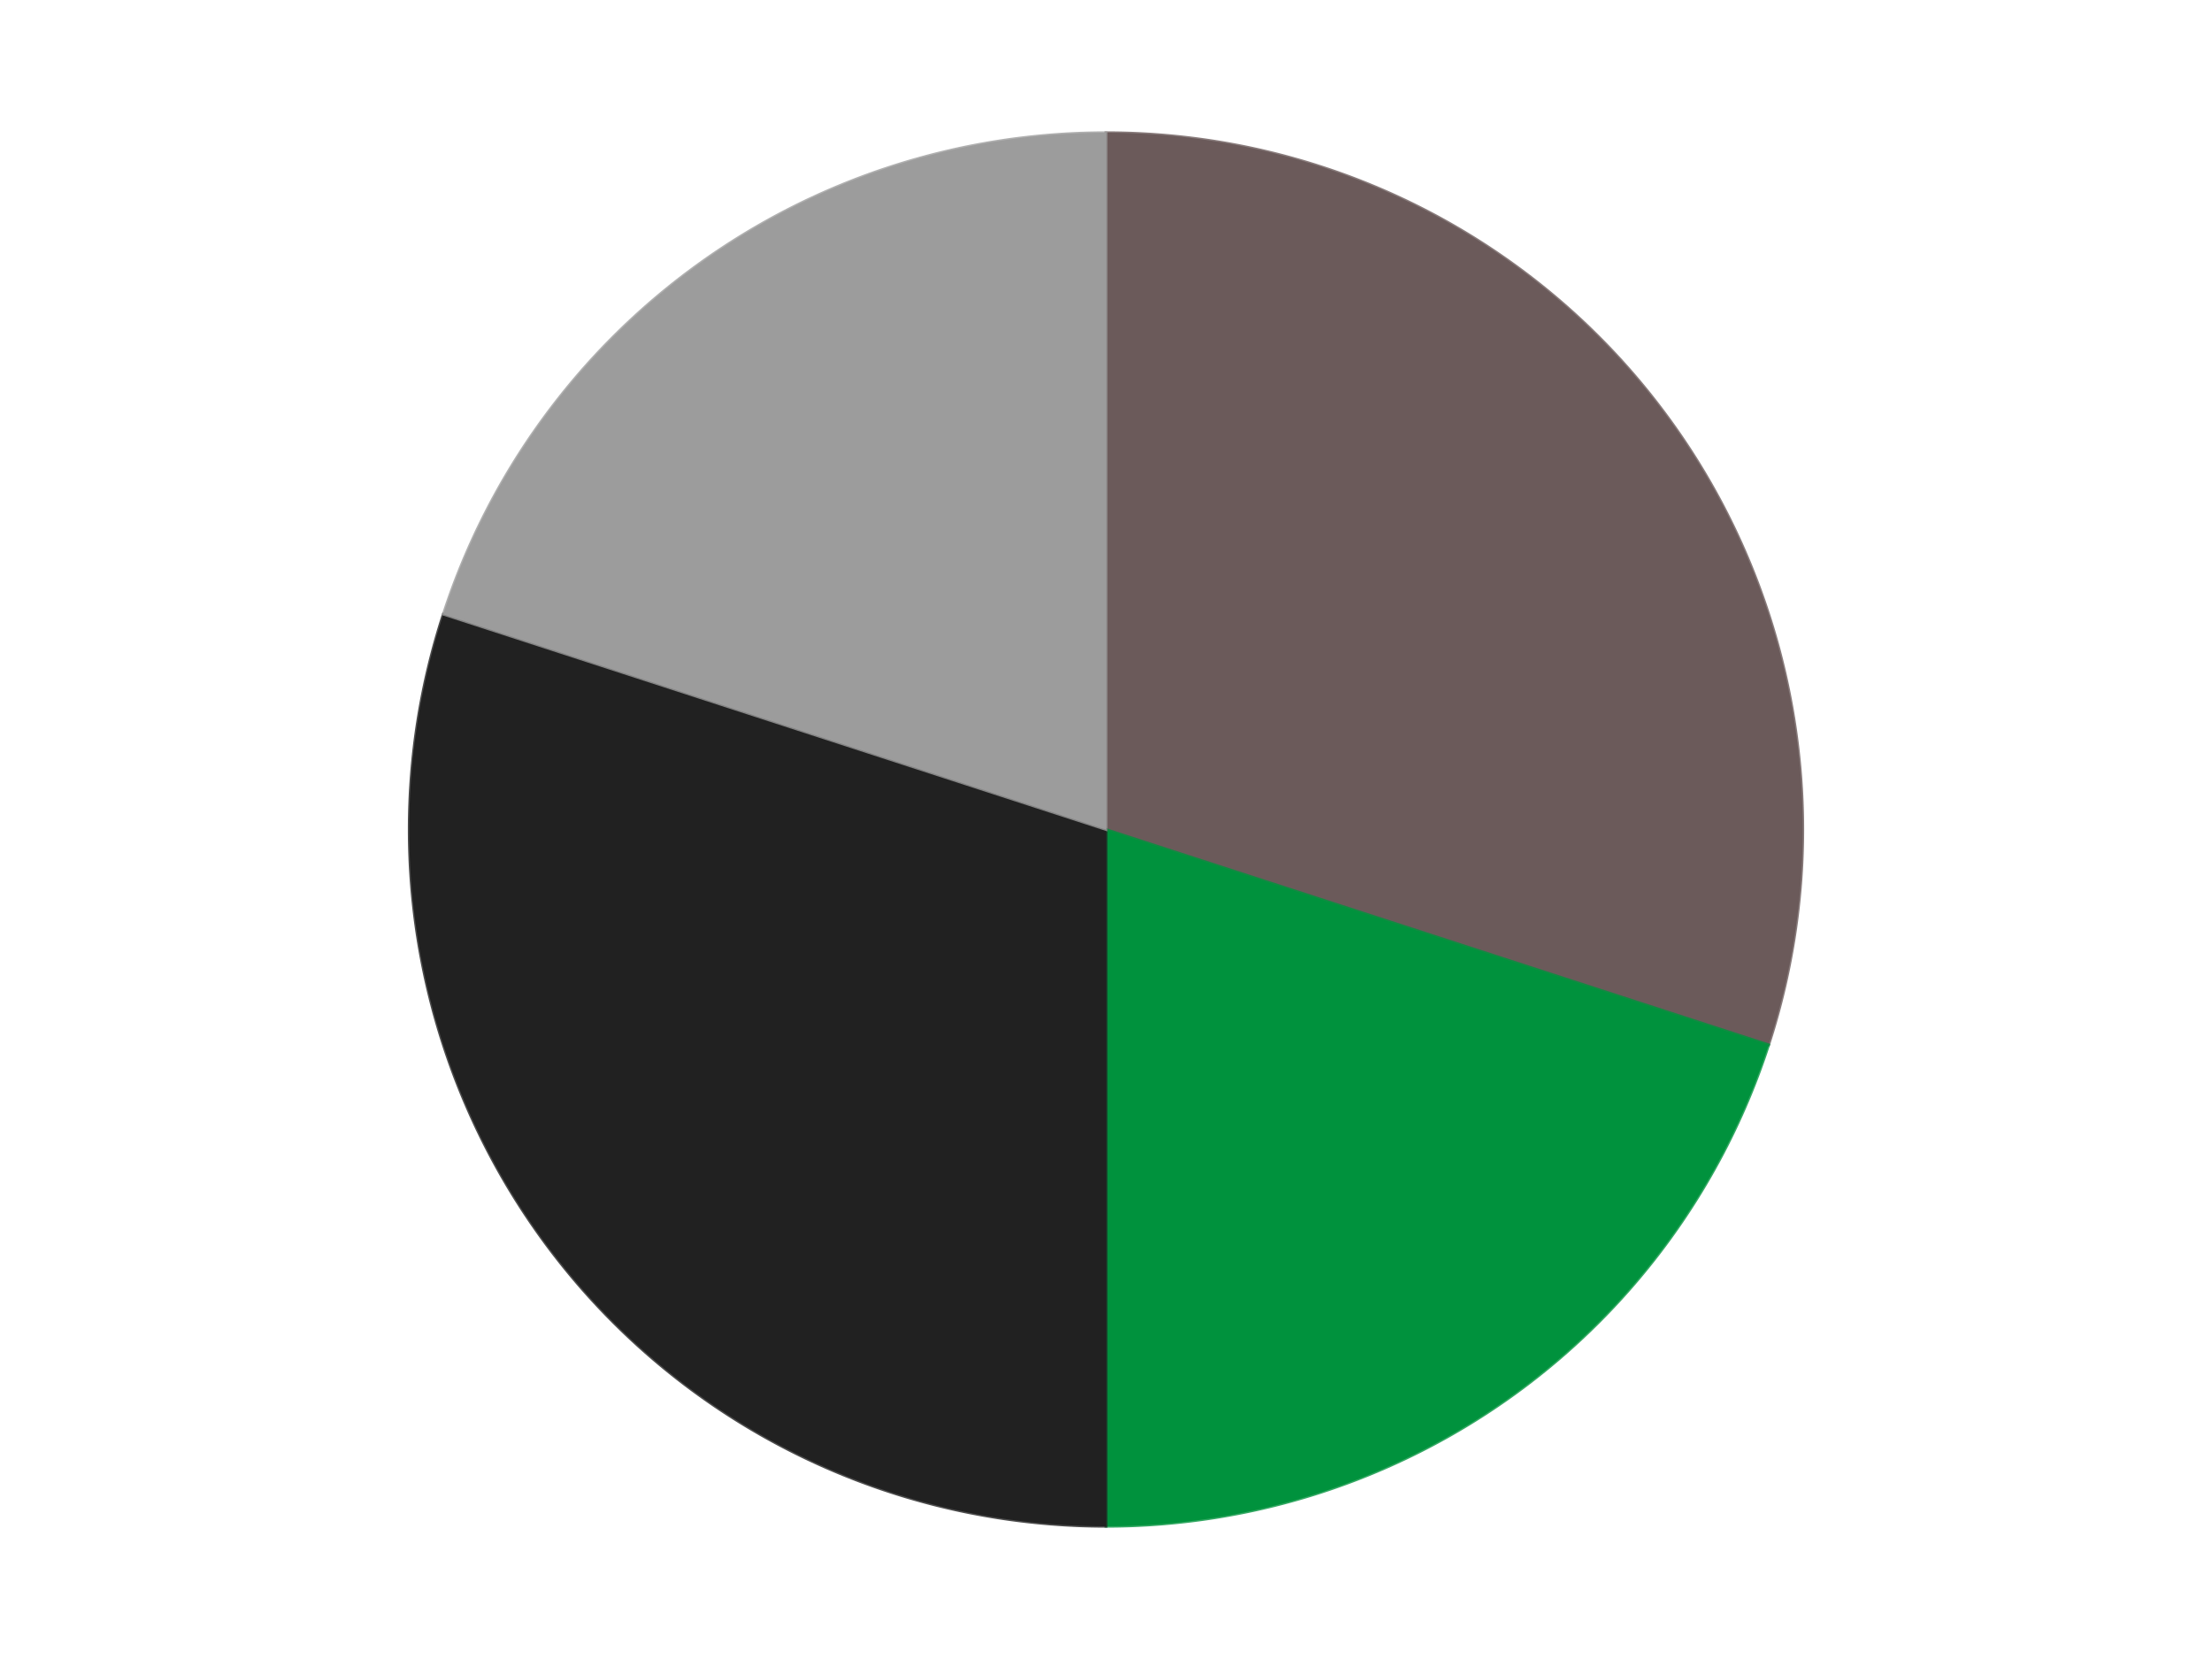
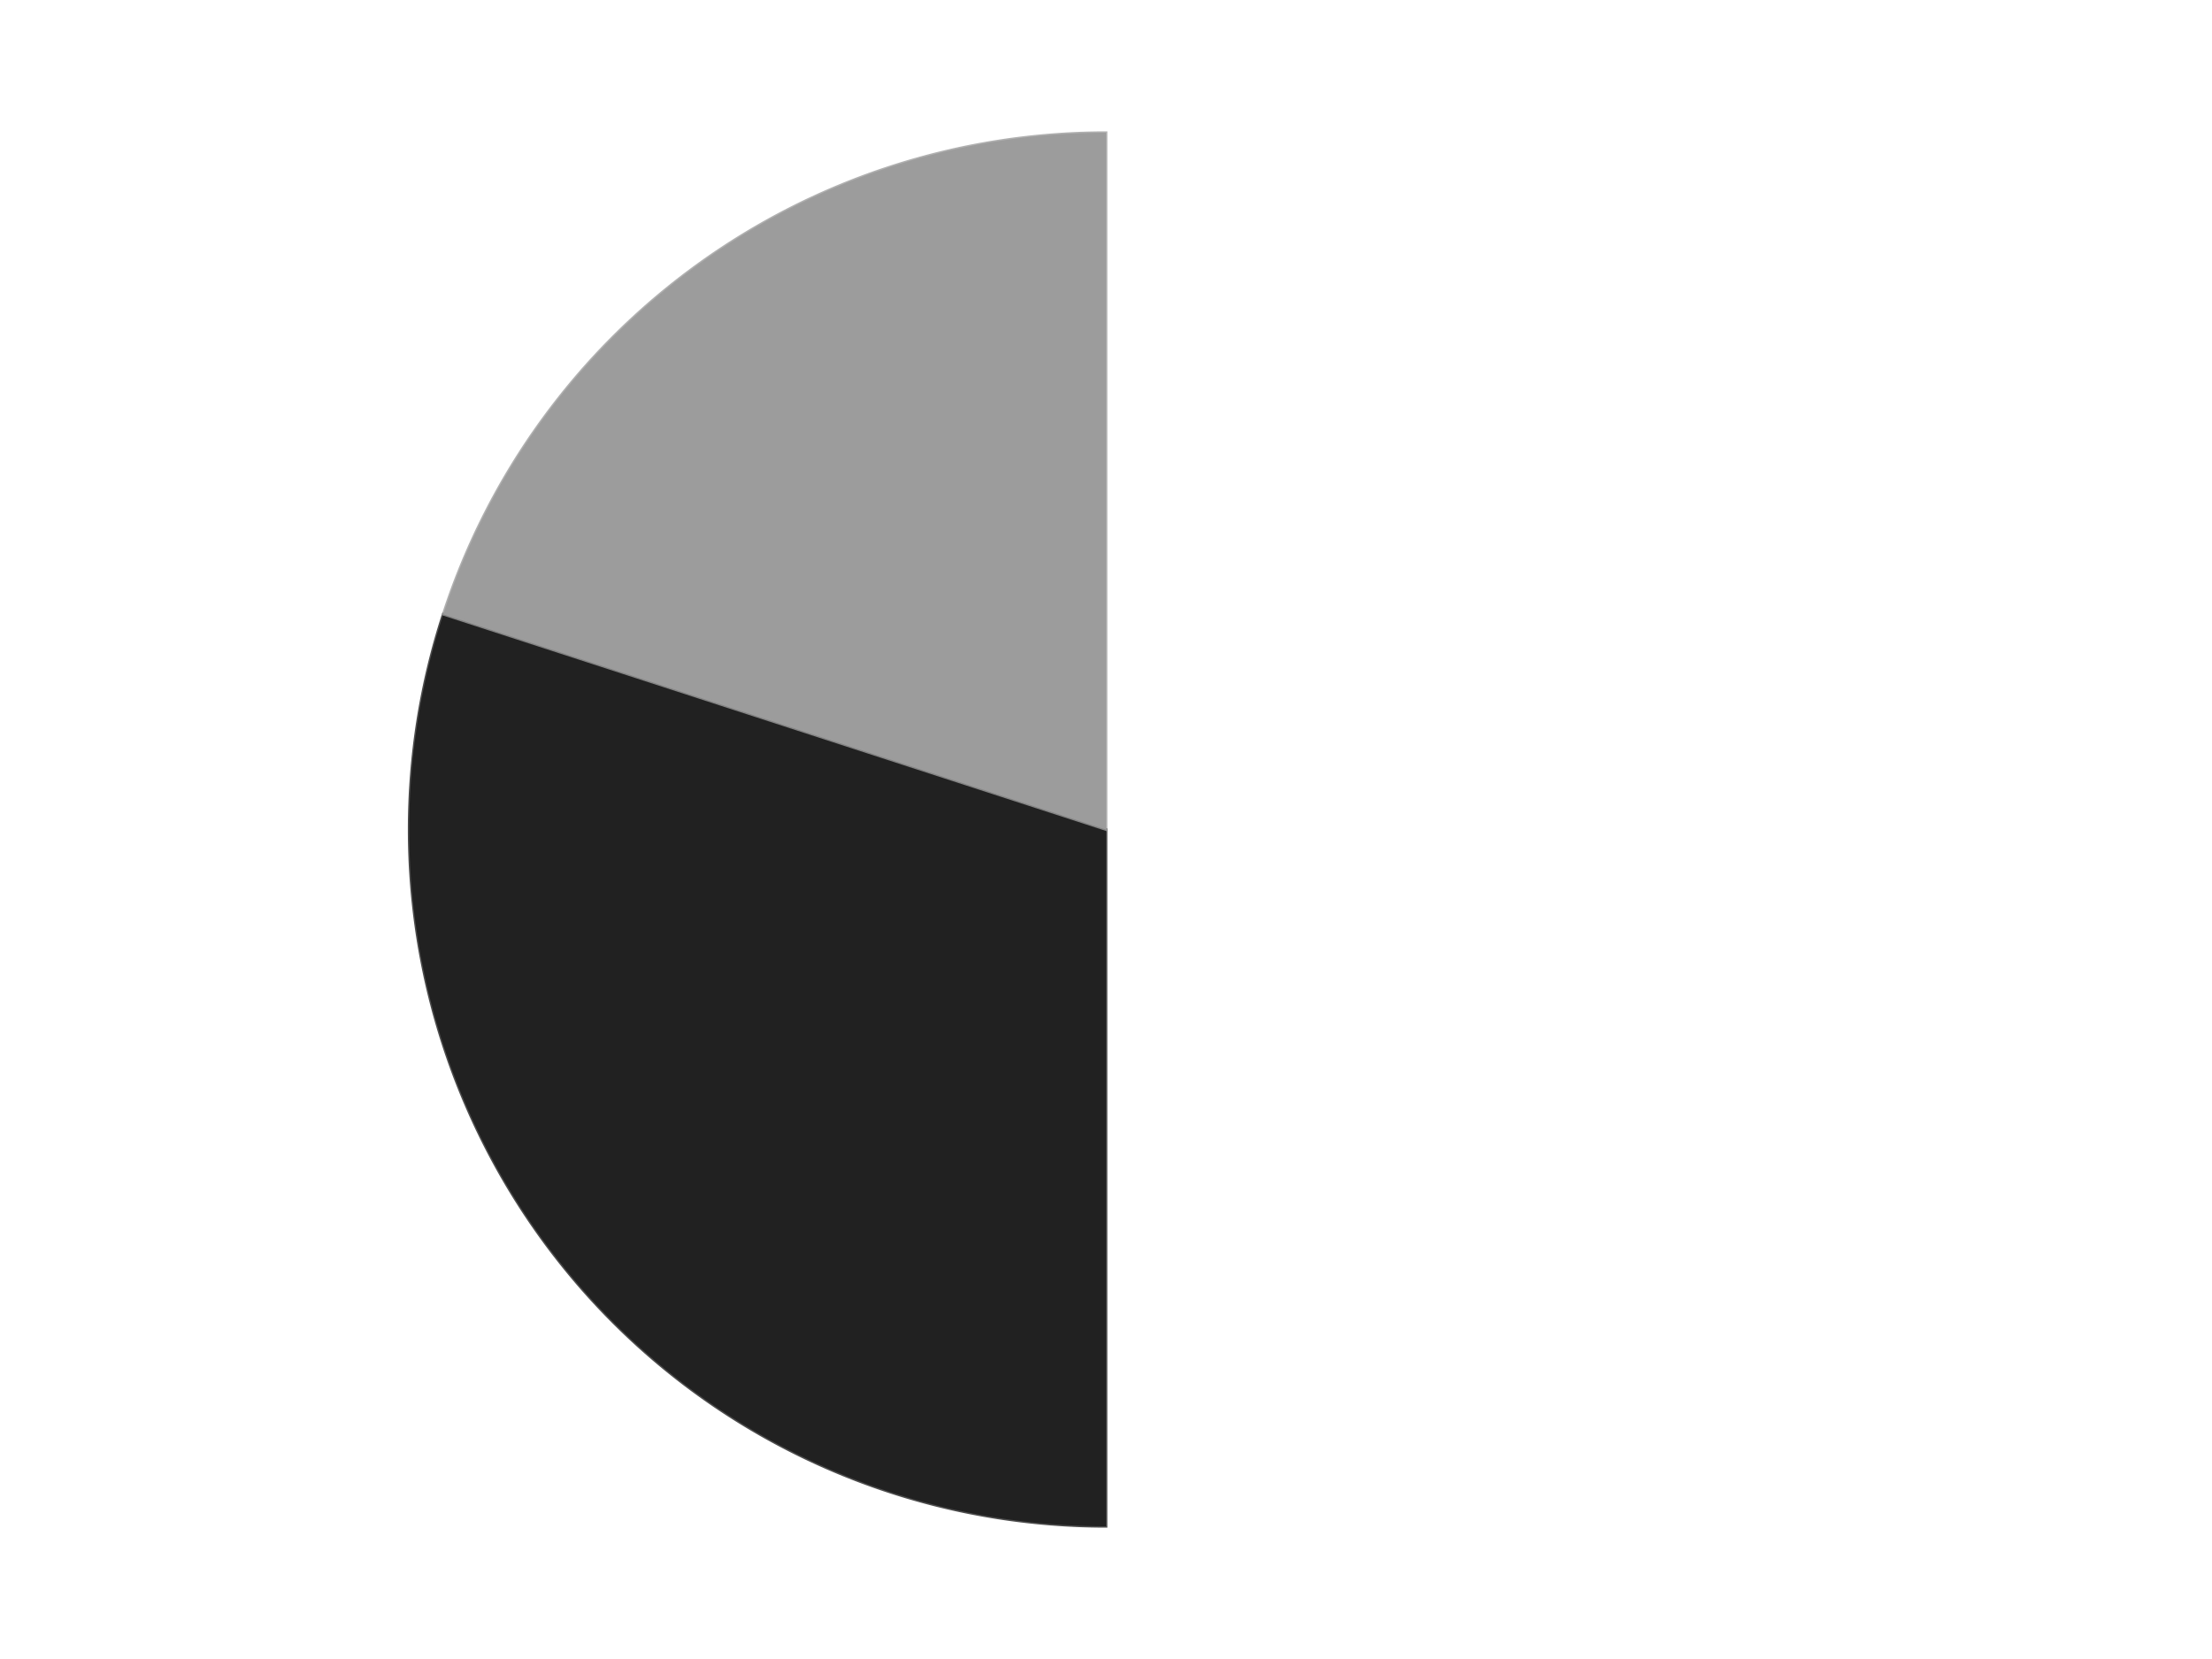
<svg xmlns="http://www.w3.org/2000/svg" xmlns:xlink="http://www.w3.org/1999/xlink" id="chart-ccedc0fa-521b-4ab0-ba7a-340abd9651b6" class="pygal-chart" viewBox="0 0 800 600">
  <defs>
    <style type="text/css">#chart-ccedc0fa-521b-4ab0-ba7a-340abd9651b6{-webkit-user-select:none;-webkit-font-smoothing:antialiased;font-family:Consolas,"Liberation Mono",Menlo,Courier,monospace}#chart-ccedc0fa-521b-4ab0-ba7a-340abd9651b6 .title{font-family:Consolas,"Liberation Mono",Menlo,Courier,monospace;font-size:16px}#chart-ccedc0fa-521b-4ab0-ba7a-340abd9651b6 .legends .legend text{font-family:Consolas,"Liberation Mono",Menlo,Courier,monospace;font-size:14px}#chart-ccedc0fa-521b-4ab0-ba7a-340abd9651b6 .axis text{font-family:Consolas,"Liberation Mono",Menlo,Courier,monospace;font-size:10px}#chart-ccedc0fa-521b-4ab0-ba7a-340abd9651b6 .axis text.major{font-family:Consolas,"Liberation Mono",Menlo,Courier,monospace;font-size:10px}#chart-ccedc0fa-521b-4ab0-ba7a-340abd9651b6 .text-overlay text.value{font-family:Consolas,"Liberation Mono",Menlo,Courier,monospace;font-size:16px}#chart-ccedc0fa-521b-4ab0-ba7a-340abd9651b6 .text-overlay text.label{font-family:Consolas,"Liberation Mono",Menlo,Courier,monospace;font-size:10px}#chart-ccedc0fa-521b-4ab0-ba7a-340abd9651b6 .tooltip{font-family:Consolas,"Liberation Mono",Menlo,Courier,monospace;font-size:14px}#chart-ccedc0fa-521b-4ab0-ba7a-340abd9651b6 text.no_data{font-family:Consolas,"Liberation Mono",Menlo,Courier,monospace;font-size:64px}
#chart-ccedc0fa-521b-4ab0-ba7a-340abd9651b6{background-color:transparent}#chart-ccedc0fa-521b-4ab0-ba7a-340abd9651b6 path,#chart-ccedc0fa-521b-4ab0-ba7a-340abd9651b6 line,#chart-ccedc0fa-521b-4ab0-ba7a-340abd9651b6 rect,#chart-ccedc0fa-521b-4ab0-ba7a-340abd9651b6 circle{-webkit-transition:150ms;-moz-transition:150ms;transition:150ms}#chart-ccedc0fa-521b-4ab0-ba7a-340abd9651b6 .graph &gt; .background{fill:transparent}#chart-ccedc0fa-521b-4ab0-ba7a-340abd9651b6 .plot &gt; .background{fill:transparent}#chart-ccedc0fa-521b-4ab0-ba7a-340abd9651b6 .graph{fill:rgba(0,0,0,.87)}#chart-ccedc0fa-521b-4ab0-ba7a-340abd9651b6 text.no_data{fill:rgba(0,0,0,1)}#chart-ccedc0fa-521b-4ab0-ba7a-340abd9651b6 .title{fill:rgba(0,0,0,1)}#chart-ccedc0fa-521b-4ab0-ba7a-340abd9651b6 .legends .legend text{fill:rgba(0,0,0,.87)}#chart-ccedc0fa-521b-4ab0-ba7a-340abd9651b6 .legends .legend:hover text{fill:rgba(0,0,0,1)}#chart-ccedc0fa-521b-4ab0-ba7a-340abd9651b6 .axis .line{stroke:rgba(0,0,0,1)}#chart-ccedc0fa-521b-4ab0-ba7a-340abd9651b6 .axis .guide.line{stroke:rgba(0,0,0,.54)}#chart-ccedc0fa-521b-4ab0-ba7a-340abd9651b6 .axis .major.line{stroke:rgba(0,0,0,.87)}#chart-ccedc0fa-521b-4ab0-ba7a-340abd9651b6 .axis text.major{fill:rgba(0,0,0,1)}#chart-ccedc0fa-521b-4ab0-ba7a-340abd9651b6 .axis.y .guides:hover .guide.line,#chart-ccedc0fa-521b-4ab0-ba7a-340abd9651b6 .line-graph .axis.x .guides:hover .guide.line,#chart-ccedc0fa-521b-4ab0-ba7a-340abd9651b6 .stackedline-graph .axis.x .guides:hover .guide.line,#chart-ccedc0fa-521b-4ab0-ba7a-340abd9651b6 .xy-graph .axis.x .guides:hover .guide.line{stroke:rgba(0,0,0,1)}#chart-ccedc0fa-521b-4ab0-ba7a-340abd9651b6 .axis .guides:hover text{fill:rgba(0,0,0,1)}#chart-ccedc0fa-521b-4ab0-ba7a-340abd9651b6 .reactive{fill-opacity:1.0;stroke-opacity:.8;stroke-width:1}#chart-ccedc0fa-521b-4ab0-ba7a-340abd9651b6 .ci{stroke:rgba(0,0,0,.87)}#chart-ccedc0fa-521b-4ab0-ba7a-340abd9651b6 .reactive.active,#chart-ccedc0fa-521b-4ab0-ba7a-340abd9651b6 .active .reactive{fill-opacity:0.6;stroke-opacity:.9;stroke-width:4}#chart-ccedc0fa-521b-4ab0-ba7a-340abd9651b6 .ci .reactive.active{stroke-width:1.5}#chart-ccedc0fa-521b-4ab0-ba7a-340abd9651b6 .series text{fill:rgba(0,0,0,1)}#chart-ccedc0fa-521b-4ab0-ba7a-340abd9651b6 .tooltip rect{fill:transparent;stroke:rgba(0,0,0,1);-webkit-transition:opacity 150ms;-moz-transition:opacity 150ms;transition:opacity 150ms}#chart-ccedc0fa-521b-4ab0-ba7a-340abd9651b6 .tooltip .label{fill:rgba(0,0,0,.87)}#chart-ccedc0fa-521b-4ab0-ba7a-340abd9651b6 .tooltip .label{fill:rgba(0,0,0,.87)}#chart-ccedc0fa-521b-4ab0-ba7a-340abd9651b6 .tooltip .legend{font-size:.8em;fill:rgba(0,0,0,.54)}#chart-ccedc0fa-521b-4ab0-ba7a-340abd9651b6 .tooltip .x_label{font-size:.6em;fill:rgba(0,0,0,1)}#chart-ccedc0fa-521b-4ab0-ba7a-340abd9651b6 .tooltip .xlink{font-size:.5em;text-decoration:underline}#chart-ccedc0fa-521b-4ab0-ba7a-340abd9651b6 .tooltip .value{font-size:1.5em}#chart-ccedc0fa-521b-4ab0-ba7a-340abd9651b6 .bound{font-size:.5em}#chart-ccedc0fa-521b-4ab0-ba7a-340abd9651b6 .max-value{font-size:.75em;fill:rgba(0,0,0,.54)}#chart-ccedc0fa-521b-4ab0-ba7a-340abd9651b6 .map-element{fill:transparent;stroke:rgba(0,0,0,.54) !important}#chart-ccedc0fa-521b-4ab0-ba7a-340abd9651b6 .map-element .reactive{fill-opacity:inherit;stroke-opacity:inherit}#chart-ccedc0fa-521b-4ab0-ba7a-340abd9651b6 .color-0,#chart-ccedc0fa-521b-4ab0-ba7a-340abd9651b6 .color-0 a:visited{stroke:#F44336;fill:#F44336}#chart-ccedc0fa-521b-4ab0-ba7a-340abd9651b6 .color-1,#chart-ccedc0fa-521b-4ab0-ba7a-340abd9651b6 .color-1 a:visited{stroke:#3F51B5;fill:#3F51B5}#chart-ccedc0fa-521b-4ab0-ba7a-340abd9651b6 .color-2,#chart-ccedc0fa-521b-4ab0-ba7a-340abd9651b6 .color-2 a:visited{stroke:#009688;fill:#009688}#chart-ccedc0fa-521b-4ab0-ba7a-340abd9651b6 .color-3,#chart-ccedc0fa-521b-4ab0-ba7a-340abd9651b6 .color-3 a:visited{stroke:#FFC107;fill:#FFC107}#chart-ccedc0fa-521b-4ab0-ba7a-340abd9651b6 .text-overlay .color-0 text{fill:black}#chart-ccedc0fa-521b-4ab0-ba7a-340abd9651b6 .text-overlay .color-1 text{fill:black}#chart-ccedc0fa-521b-4ab0-ba7a-340abd9651b6 .text-overlay .color-2 text{fill:black}#chart-ccedc0fa-521b-4ab0-ba7a-340abd9651b6 .text-overlay .color-3 text{fill:black}
#chart-ccedc0fa-521b-4ab0-ba7a-340abd9651b6 text.no_data{text-anchor:middle}#chart-ccedc0fa-521b-4ab0-ba7a-340abd9651b6 .guide.line{fill:none}#chart-ccedc0fa-521b-4ab0-ba7a-340abd9651b6 .centered{text-anchor:middle}#chart-ccedc0fa-521b-4ab0-ba7a-340abd9651b6 .title{text-anchor:middle}#chart-ccedc0fa-521b-4ab0-ba7a-340abd9651b6 .legends .legend text{fill-opacity:1}#chart-ccedc0fa-521b-4ab0-ba7a-340abd9651b6 .axis.x text{text-anchor:middle}#chart-ccedc0fa-521b-4ab0-ba7a-340abd9651b6 .axis.x:not(.web) text[transform]{text-anchor:start}#chart-ccedc0fa-521b-4ab0-ba7a-340abd9651b6 .axis.x:not(.web) text[transform].backwards{text-anchor:end}#chart-ccedc0fa-521b-4ab0-ba7a-340abd9651b6 .axis.y text{text-anchor:end}#chart-ccedc0fa-521b-4ab0-ba7a-340abd9651b6 .axis.y text[transform].backwards{text-anchor:start}#chart-ccedc0fa-521b-4ab0-ba7a-340abd9651b6 .axis.y2 text{text-anchor:start}#chart-ccedc0fa-521b-4ab0-ba7a-340abd9651b6 .axis.y2 text[transform].backwards{text-anchor:end}#chart-ccedc0fa-521b-4ab0-ba7a-340abd9651b6 .axis .guide.line{stroke-dasharray:4,4;stroke:black}#chart-ccedc0fa-521b-4ab0-ba7a-340abd9651b6 .axis .major.guide.line{stroke-dasharray:6,6;stroke:black}#chart-ccedc0fa-521b-4ab0-ba7a-340abd9651b6 .horizontal .axis.y .guide.line,#chart-ccedc0fa-521b-4ab0-ba7a-340abd9651b6 .horizontal .axis.y2 .guide.line,#chart-ccedc0fa-521b-4ab0-ba7a-340abd9651b6 .vertical .axis.x .guide.line{opacity:0}#chart-ccedc0fa-521b-4ab0-ba7a-340abd9651b6 .horizontal .axis.always_show .guide.line,#chart-ccedc0fa-521b-4ab0-ba7a-340abd9651b6 .vertical .axis.always_show .guide.line{opacity:1 !important}#chart-ccedc0fa-521b-4ab0-ba7a-340abd9651b6 .axis.y .guides:hover .guide.line,#chart-ccedc0fa-521b-4ab0-ba7a-340abd9651b6 .axis.y2 .guides:hover .guide.line,#chart-ccedc0fa-521b-4ab0-ba7a-340abd9651b6 .axis.x .guides:hover .guide.line{opacity:1}#chart-ccedc0fa-521b-4ab0-ba7a-340abd9651b6 .axis .guides:hover text{opacity:1}#chart-ccedc0fa-521b-4ab0-ba7a-340abd9651b6 .nofill{fill:none}#chart-ccedc0fa-521b-4ab0-ba7a-340abd9651b6 .subtle-fill{fill-opacity:.2}#chart-ccedc0fa-521b-4ab0-ba7a-340abd9651b6 .dot{stroke-width:1px;fill-opacity:1;stroke-opacity:1}#chart-ccedc0fa-521b-4ab0-ba7a-340abd9651b6 .dot.active{stroke-width:5px}#chart-ccedc0fa-521b-4ab0-ba7a-340abd9651b6 .dot.negative{fill:transparent}#chart-ccedc0fa-521b-4ab0-ba7a-340abd9651b6 text,#chart-ccedc0fa-521b-4ab0-ba7a-340abd9651b6 tspan{stroke:none !important}#chart-ccedc0fa-521b-4ab0-ba7a-340abd9651b6 .series text.active{opacity:1}#chart-ccedc0fa-521b-4ab0-ba7a-340abd9651b6 .tooltip rect{fill-opacity:.95;stroke-width:.5}#chart-ccedc0fa-521b-4ab0-ba7a-340abd9651b6 .tooltip text{fill-opacity:1}#chart-ccedc0fa-521b-4ab0-ba7a-340abd9651b6 .showable{visibility:hidden}#chart-ccedc0fa-521b-4ab0-ba7a-340abd9651b6 .showable.shown{visibility:visible}#chart-ccedc0fa-521b-4ab0-ba7a-340abd9651b6 .gauge-background{fill:rgba(229,229,229,1);stroke:none}#chart-ccedc0fa-521b-4ab0-ba7a-340abd9651b6 .bg-lines{stroke:transparent;stroke-width:2px}</style>
    <script type="text/javascript">window.pygal = window.pygal || {};window.pygal.config = window.pygal.config || {};window.pygal.config['ccedc0fa-521b-4ab0-ba7a-340abd9651b6'] = {"allow_interruptions": false, "box_mode": "extremes", "classes": ["pygal-chart"], "css": ["file://style.css", "file://graph.css"], "defs": [], "disable_xml_declaration": false, "dots_size": 2.5, "dynamic_print_values": false, "explicit_size": false, "fill": false, "force_uri_protocol": "https", "formatter": null, "half_pie": false, "height": 600, "include_x_axis": false, "inner_radius": 0, "interpolate": null, "interpolation_parameters": {}, "interpolation_precision": 250, "inverse_y_axis": false, "js": ["//kozea.github.io/pygal.js/2.0.x/pygal-tooltips.min.js"], "legend_at_bottom": false, "legend_at_bottom_columns": null, "legend_box_size": 12, "logarithmic": false, "margin": 20, "margin_bottom": null, "margin_left": null, "margin_right": null, "margin_top": null, "max_scale": 16, "min_scale": 4, "missing_value_fill_truncation": "x", "no_data_text": "No data", "no_prefix": false, "order_min": null, "pretty_print": false, "print_labels": false, "print_values": false, "print_values_position": "center", "print_zeroes": true, "range": null, "rounded_bars": null, "secondary_range": null, "show_dots": true, "show_legend": false, "show_minor_x_labels": true, "show_minor_y_labels": true, "show_only_major_dots": false, "show_x_guides": false, "show_x_labels": true, "show_y_guides": true, "show_y_labels": true, "spacing": 10, "stack_from_top": false, "strict": false, "stroke": true, "stroke_style": null, "style": {"background": "transparent", "ci_colors": [], "colors": ["#F44336", "#3F51B5", "#009688", "#FFC107", "#FF5722", "#9C27B0", "#03A9F4", "#8BC34A", "#FF9800", "#E91E63", "#2196F3", "#4CAF50", "#FFEB3B", "#673AB7", "#00BCD4", "#CDDC39", "#9E9E9E", "#607D8B"], "dot_opacity": "1", "font_family": "Consolas, \"Liberation Mono\", Menlo, Courier, monospace", "foreground": "rgba(0, 0, 0, .87)", "foreground_strong": "rgba(0, 0, 0, 1)", "foreground_subtle": "rgba(0, 0, 0, .54)", "guide_stroke_color": "black", "guide_stroke_dasharray": "4,4", "label_font_family": "Consolas, \"Liberation Mono\", Menlo, Courier, monospace", "label_font_size": 10, "legend_font_family": "Consolas, \"Liberation Mono\", Menlo, Courier, monospace", "legend_font_size": 14, "major_guide_stroke_color": "black", "major_guide_stroke_dasharray": "6,6", "major_label_font_family": "Consolas, \"Liberation Mono\", Menlo, Courier, monospace", "major_label_font_size": 10, "no_data_font_family": "Consolas, \"Liberation Mono\", Menlo, Courier, monospace", "no_data_font_size": 64, "opacity": "1.0", "opacity_hover": "0.6", "plot_background": "transparent", "stroke_opacity": ".8", "stroke_opacity_hover": ".9", "stroke_width": "1", "stroke_width_hover": "4", "title_font_family": "Consolas, \"Liberation Mono\", Menlo, Courier, monospace", "title_font_size": 16, "tooltip_font_family": "Consolas, \"Liberation Mono\", Menlo, Courier, monospace", "tooltip_font_size": 14, "transition": "150ms", "value_background": "rgba(229, 229, 229, 1)", "value_colors": [], "value_font_family": "Consolas, \"Liberation Mono\", Menlo, Courier, monospace", "value_font_size": 16, "value_label_font_family": "Consolas, \"Liberation Mono\", Menlo, Courier, monospace", "value_label_font_size": 10}, "title": null, "tooltip_border_radius": 0, "tooltip_fancy_mode": true, "truncate_label": null, "truncate_legend": null, "width": 800, "x_label_rotation": 0, "x_labels": null, "x_labels_major": null, "x_labels_major_count": null, "x_labels_major_every": null, "x_title": null, "xrange": null, "y_label_rotation": 0, "y_labels": null, "y_labels_major": null, "y_labels_major_count": null, "y_labels_major_every": null, "y_title": null, "zero": 0, "legends": ["Dark Gray", "Green", "Black", "Light Gray"]}</script>
    <script type="text/javascript" xlink:href="https://kozea.github.io/pygal.js/2.0.x/pygal-tooltips.min.js" />
  </defs>
  <title>Pygal</title>
  <g class="graph pie-graph vertical">
    <rect x="0" y="0" width="800" height="600" class="background" />
    <g transform="translate(20, 20)" class="plot">
      <rect x="0" y="0" width="760" height="560" class="background" />
      <g class="series serie-0 color-0">
        <g class="slices">
          <g class="slice" style="fill: #6B5A5A; stroke: #6B5A5A">
-             <path d="M380 28 A252 252 0 0 1 619.666 357.872 L380 280 A0 0 0 0 0 380 280 z" class="slice reactive tooltip-trigger" />
            <desc class="value">3</desc>
            <desc class="x centered">481.93614129124336</desc>
            <desc class="y centered">205.9390582111484</desc>
          </g>
        </g>
      </g>
      <g class="series serie-1 color-1">
        <g class="slices">
          <g class="slice" style="fill: #00923D; stroke: #00923D">
-             <path d="M619.666 357.872 A252 252 0 0 1 380 532 L380 280 A0 0 0 0 0 380 280 z" class="slice reactive tooltip-trigger" />
            <desc class="value">2</desc>
            <desc class="x centered">454.06094178885166</desc>
            <desc class="y centered">381.93614129124336</desc>
          </g>
        </g>
      </g>
      <g class="series serie-2 color-2">
        <g class="slices">
          <g class="slice" style="fill: #212121; stroke: #212121">
            <path d="M380 532 A252 252 0 0 1 140.334 202.128 L380 280 A0 0 0 0 0 380 280 z" class="slice reactive tooltip-trigger" />
            <desc class="value">3</desc>
            <desc class="x centered">278.06385870875664</desc>
            <desc class="y centered">354.06094178885166</desc>
          </g>
        </g>
      </g>
      <g class="series serie-3 color-3">
        <g class="slices">
          <g class="slice" style="fill: #9C9C9C; stroke: #9C9C9C">
            <path d="M140.334 202.128 A252 252 0 0 1 380 28 L380 280 A0 0 0 0 0 380 280 z" class="slice reactive tooltip-trigger" />
            <desc class="value">2</desc>
            <desc class="x centered">305.93905821114834</desc>
            <desc class="y centered">178.06385870875664</desc>
          </g>
        </g>
      </g>
    </g>
    <g class="titles" />
    <g transform="translate(20, 20)" class="plot overlay">
      <g class="series serie-0 color-0" />
      <g class="series serie-1 color-1" />
      <g class="series serie-2 color-2" />
      <g class="series serie-3 color-3" />
    </g>
    <g transform="translate(20, 20)" class="plot text-overlay">
      <g class="series serie-0 color-0" />
      <g class="series serie-1 color-1" />
      <g class="series serie-2 color-2" />
      <g class="series serie-3 color-3" />
    </g>
    <g transform="translate(20, 20)" class="plot tooltip-overlay">
      <g transform="translate(0 0)" style="opacity: 0" class="tooltip">
        <rect rx="0" ry="0" width="0" height="0" class="tooltip-box" />
        <g class="text" />
      </g>
    </g>
  </g>
</svg>